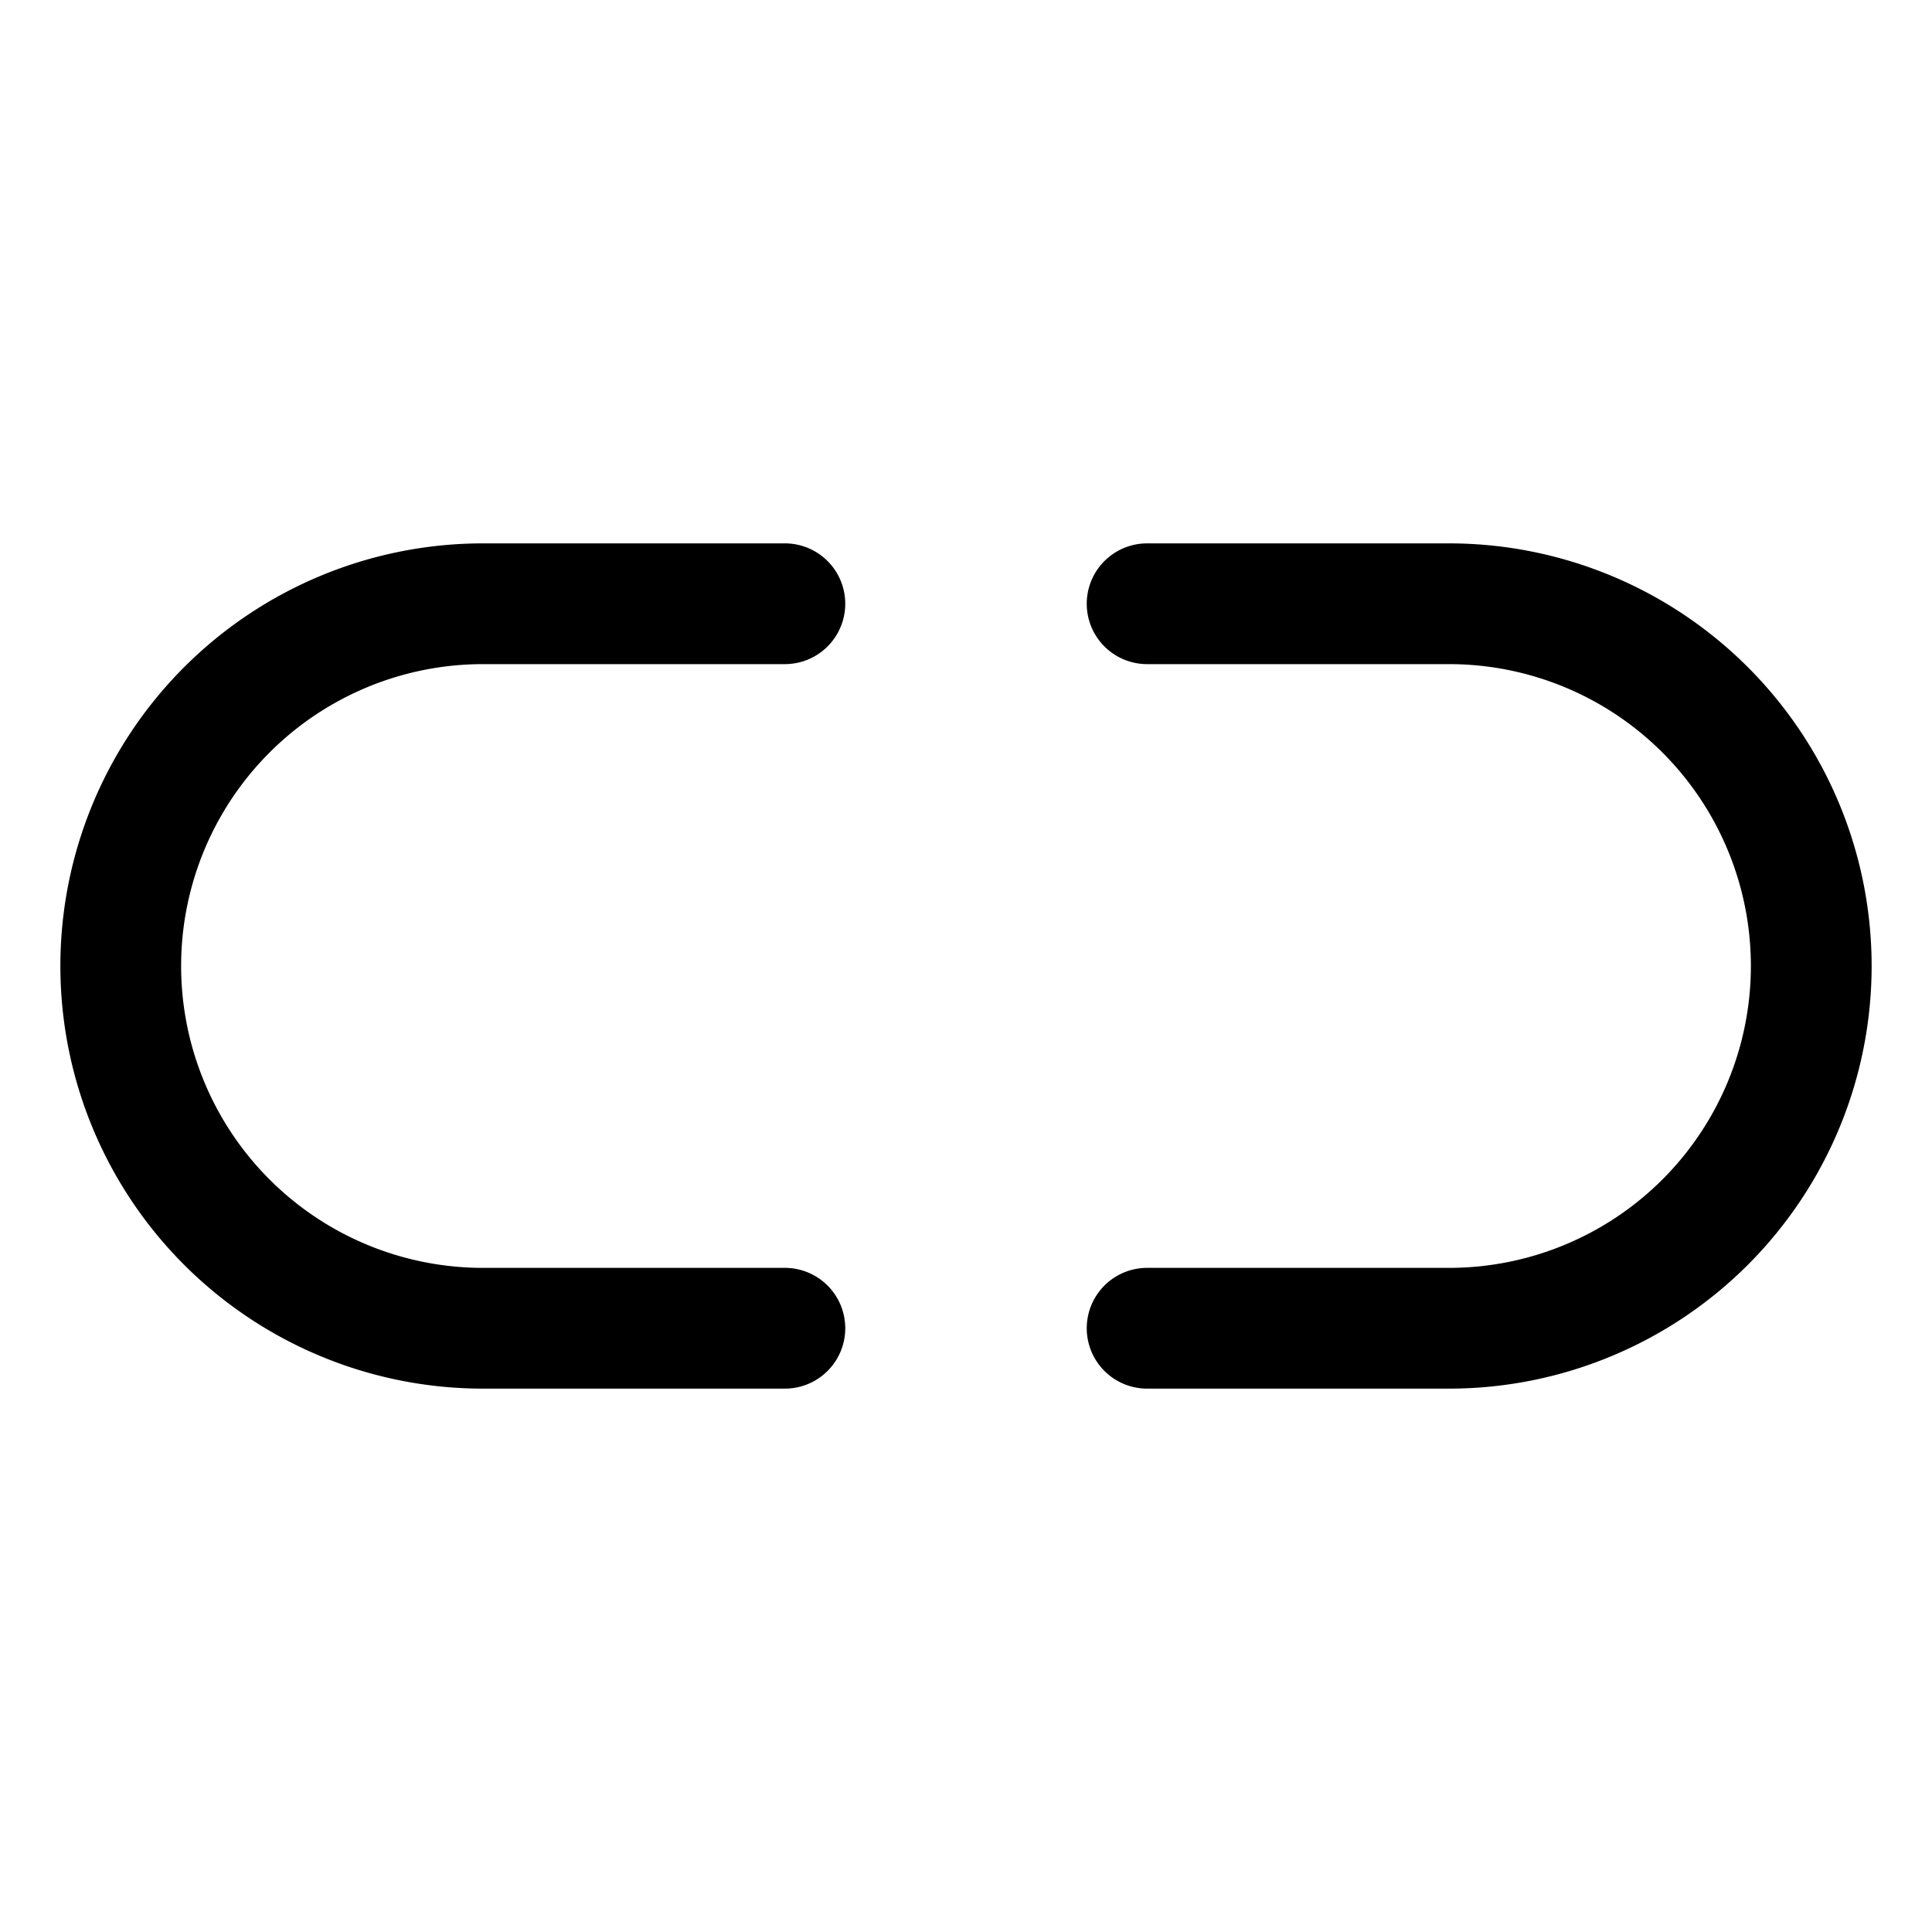
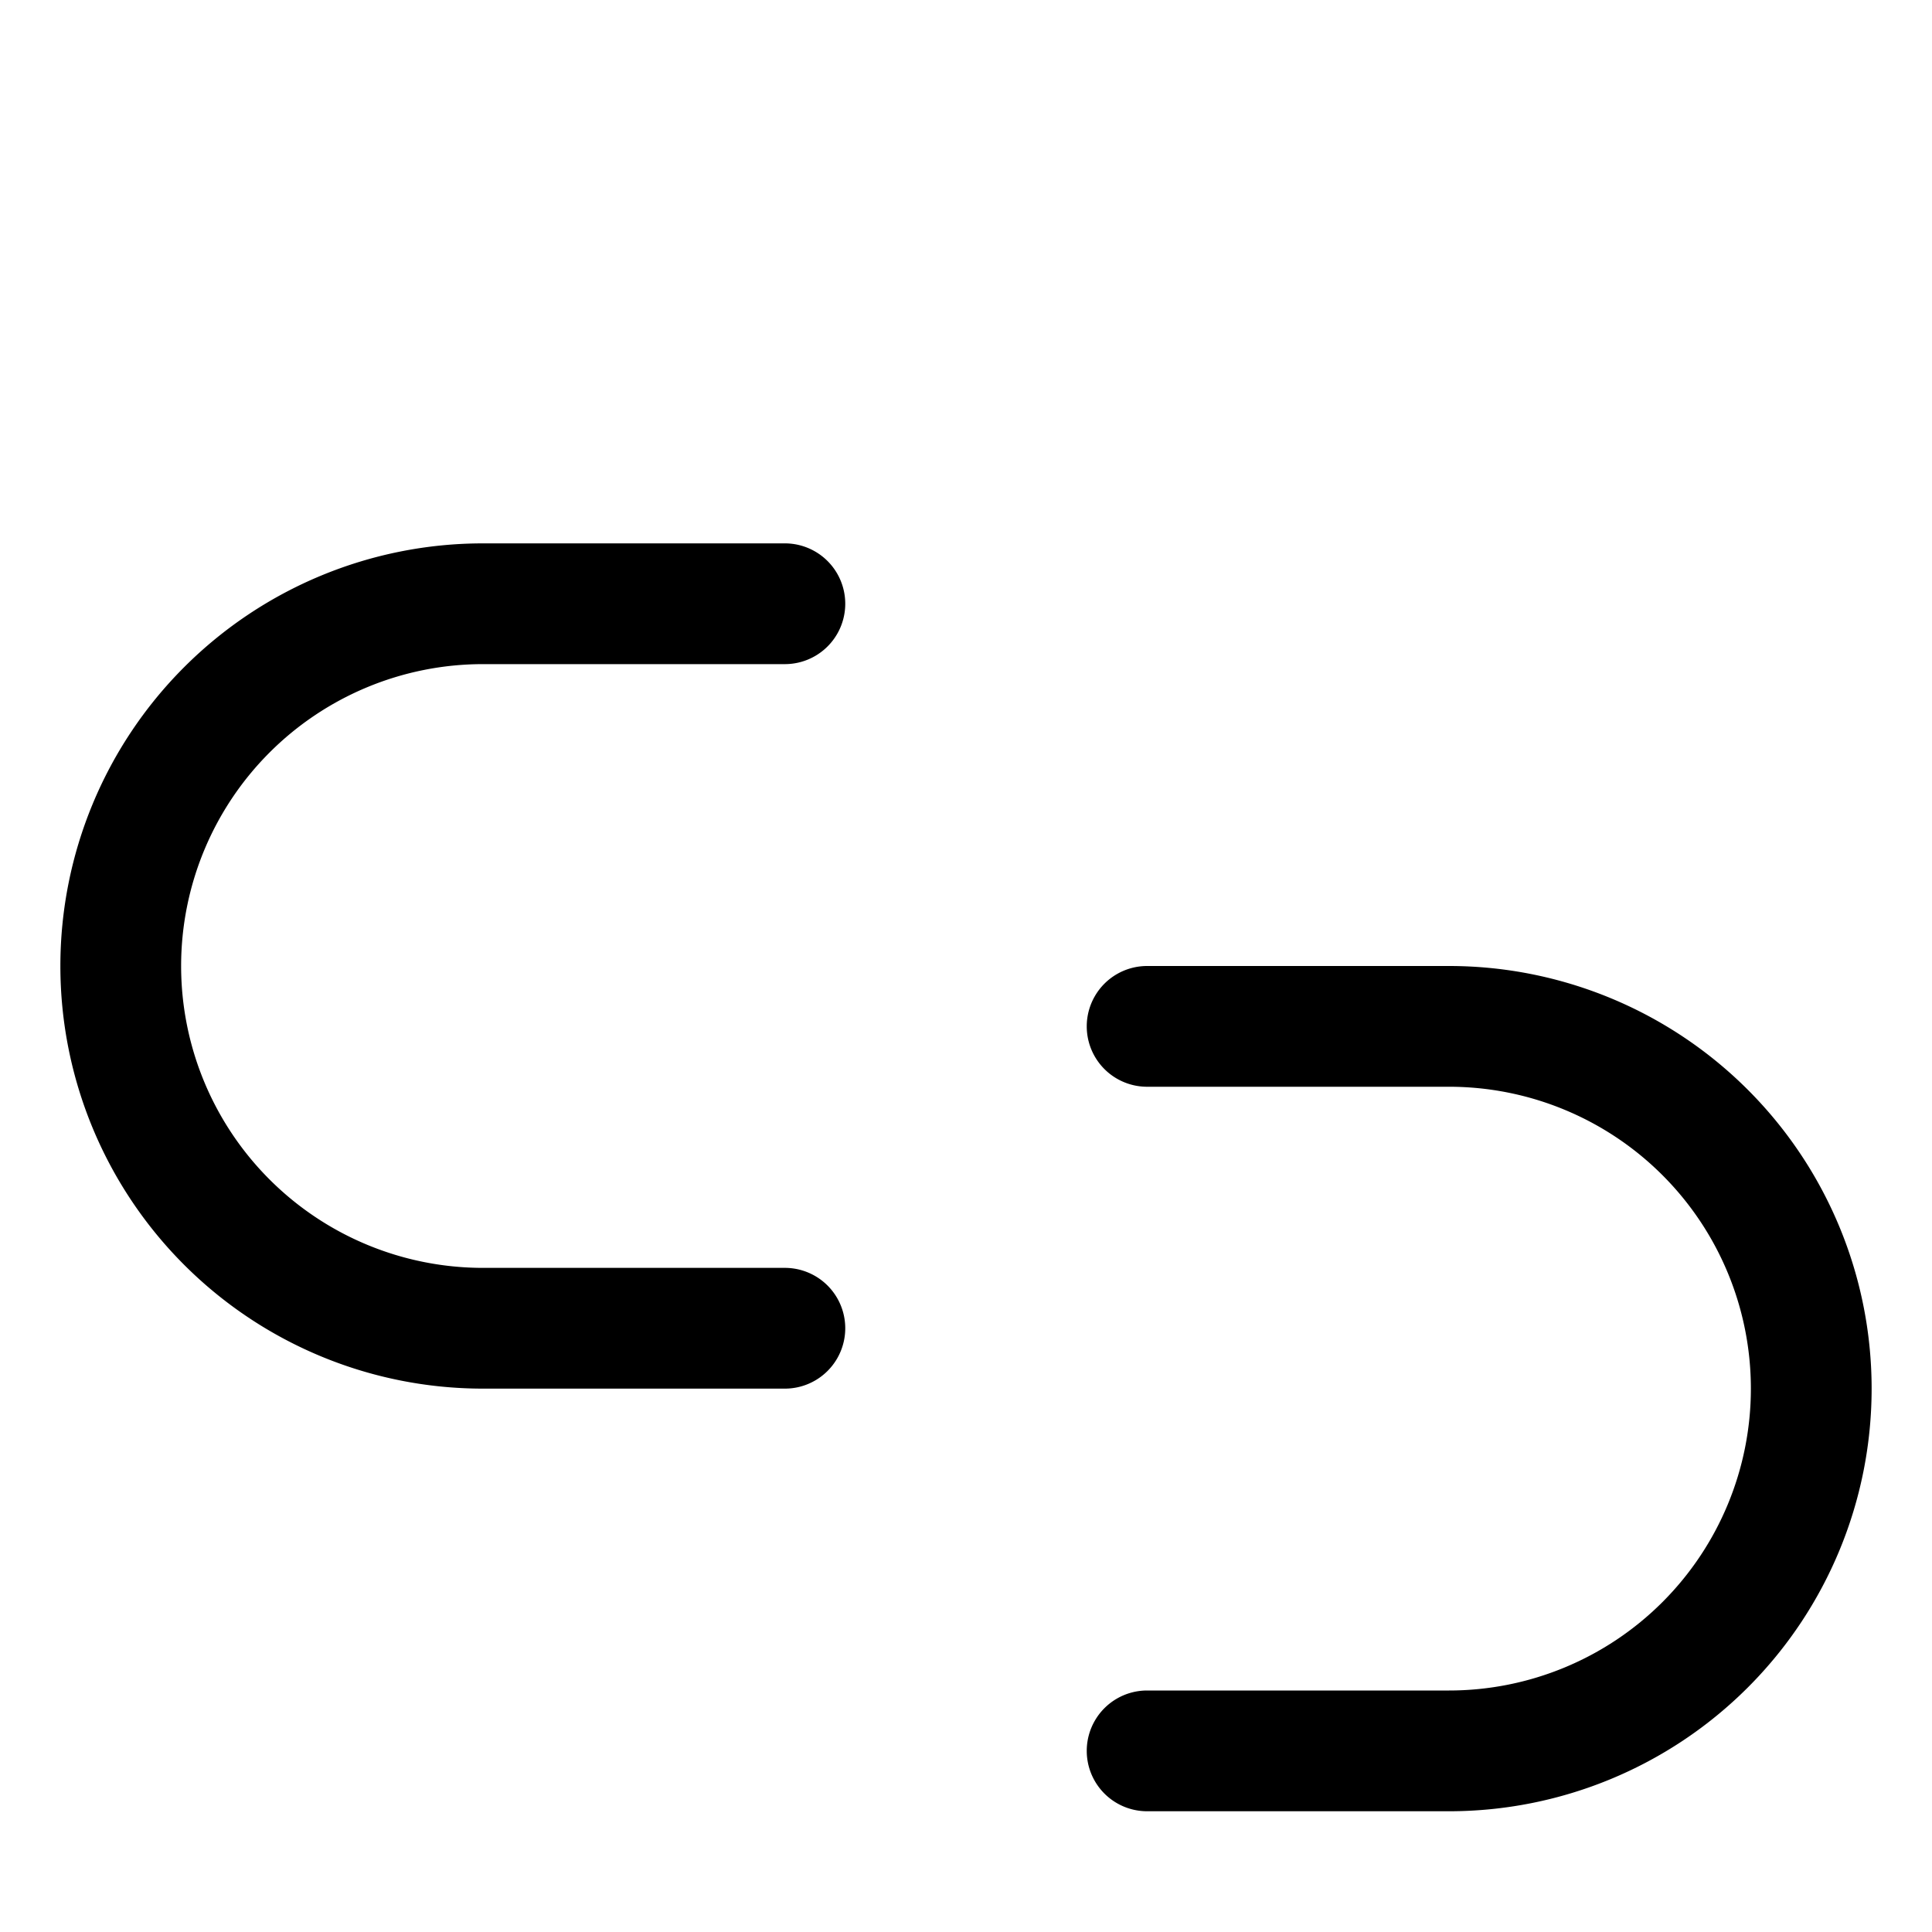
<svg xmlns="http://www.w3.org/2000/svg" width="32" height="32" fill="#000000" viewBox="0 0 256 256">
-   <path d="M24,128a40,40,0,0,0,40,40h40a8,8,0,0,1,0,16H64A56,56,0,0,1,64,72h40a8,8,0,0,1,0,16H64A40,40,0,0,0,24,128ZM192,72H152a8,8,0,0,0,0,16h40a40,40,0,0,1,0,80H152a8,8,0,0,0,0,16h40a56,56,0,0,0,0-112Z" />
+   <path d="M24,128a40,40,0,0,0,40,40h40a8,8,0,0,1,0,16H64A56,56,0,0,1,64,72h40a8,8,0,0,1,0,16H64A40,40,0,0,0,24,128ZH152a8,8,0,0,0,0,16h40a40,40,0,0,1,0,80H152a8,8,0,0,0,0,16h40a56,56,0,0,0,0-112Z" />
</svg>